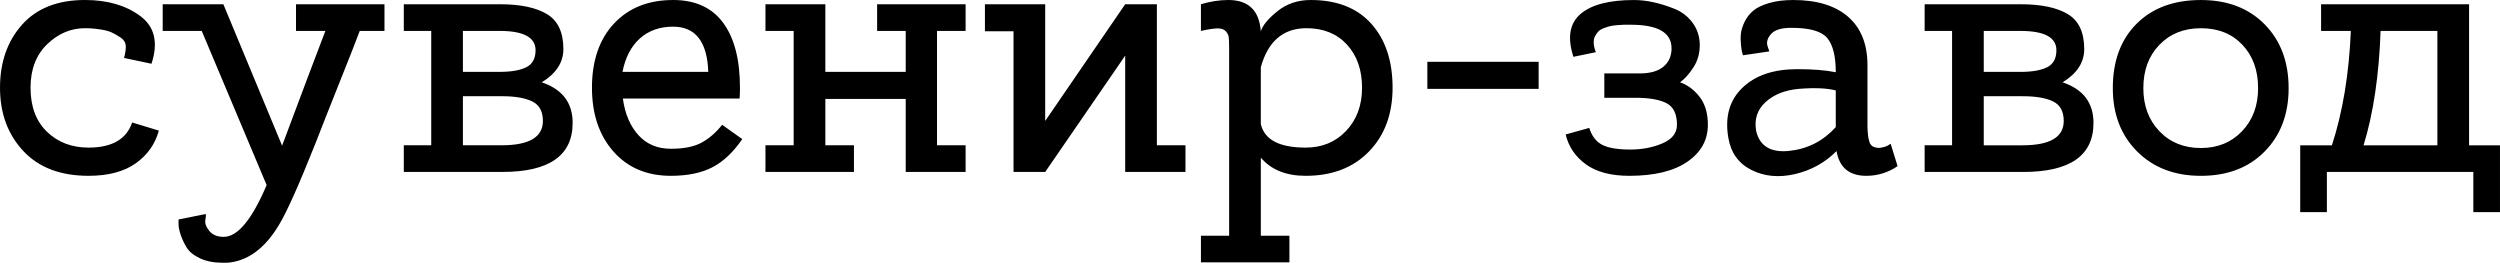
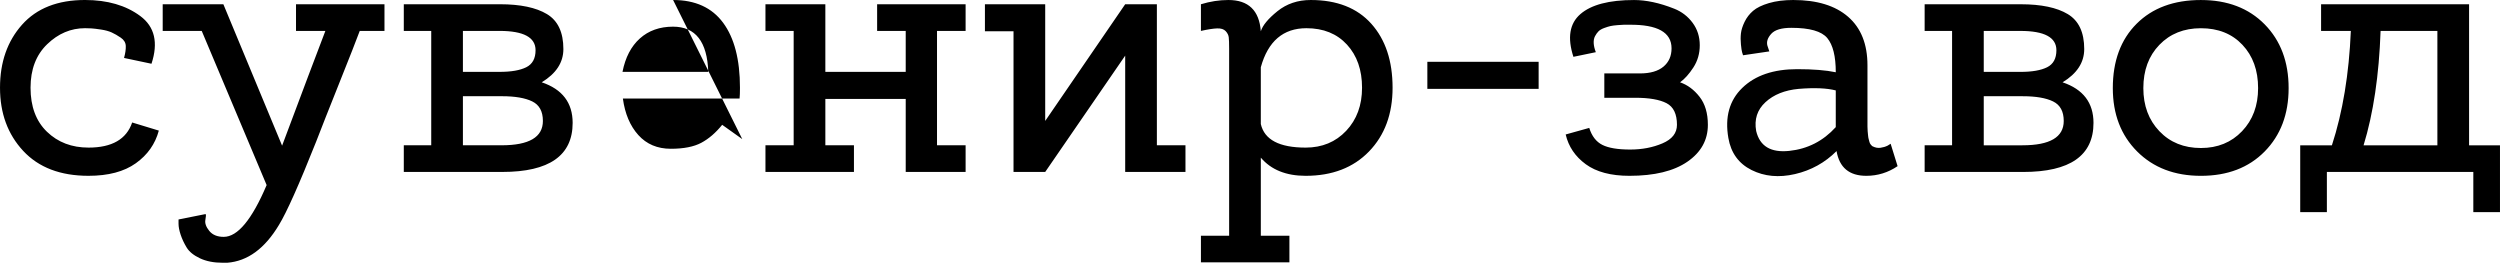
<svg xmlns="http://www.w3.org/2000/svg" xml:space="preserve" width="109.192mm" height="11.476mm" style="shape-rendering:geometricPrecision; text-rendering:geometricPrecision; image-rendering:optimizeQuality; fill-rule:evenodd; clip-rule:evenodd" viewBox="0 0 5465.16 574.39">
  <defs>
    <style type="text/css">  .fil0 {fill:black;fill-rule:nonzero}  </style>
  </defs>
  <g id="Слой_x0020_1">
-     <path class="fil0" d="M193.44 322.67c51.24,0 83.06,-18.3 95.45,-54.91l58.28 17.74c-7.88,29.28 -24.64,53.07 -50.26,71.38 -25.63,18.3 -60.12,27.45 -103.48,27.45 -61.38,0 -108.97,-18.16 -142.76,-54.49 -33.78,-36.32 -50.68,-82.35 -50.68,-138.11 0,-55.75 16.05,-101.64 48.15,-137.69 32.1,-36.04 77.99,-54.06 137.69,-54.06 48.99,0 89.26,11.69 120.79,35.06 31.54,23.37 39.7,58.14 24.5,104.32l-59.98 -12.67c2.82,-10.14 4.08,-18.86 3.8,-26.19 -0.29,-7.32 -3.94,-13.37 -10.98,-18.16 -7.04,-4.79 -13.66,-8.59 -19.85,-11.41 -6.2,-2.81 -13.94,-4.93 -23.23,-6.33 -9.29,-1.41 -16.33,-2.25 -21.12,-2.54 -4.78,-0.28 -9.43,-0.42 -13.93,-0.42 -30.97,0 -58.56,11.69 -82.78,35.06 -24.21,23.37 -36.32,55.05 -36.32,95.03 0,41.11 11.97,73.2 35.9,96.29 23.93,23.09 54.21,34.64 90.81,34.64zm647.03 -313.38l0 58.28 -54.06 0c-7.32,19.71 -22.24,57.72 -44.77,114.04 -22.53,56.31 -39.42,99.11 -50.68,128.39 -37.17,93.48 -64.2,154.02 -81.09,181.61 -30.97,51.81 -68.7,79.4 -113.19,82.78 -3.38,0 -6.76,0 -10.14,0 -19.14,0 -35.62,-3.24 -49.41,-9.71 -13.8,-6.48 -23.51,-14.36 -29.14,-23.65 -5.63,-9.29 -10,-18.58 -13.09,-27.88 -3.1,-9.29 -4.64,-17.31 -4.64,-24.07l0 -9.29 59.13 -11.83c1.13,1.13 0.99,5.35 -0.43,12.67 -1.41,7.32 1.41,15.35 8.45,24.07 7.04,8.73 17.6,13.09 31.68,13.09 30.41,0 61.66,-37.73 93.76,-113.19l-141.91 -337.03 -85.31 0 0 -58.28 131.77 0 0.85 0 128.39 309.16c44.49,-118.82 76.02,-202.45 94.61,-250.88l-64.2 0 0 -58.28 193.43 0zm343.79 170.62c45.05,15.21 67.57,44.77 67.57,88.7 0,71.52 -51.24,107.27 -153.73,107.27l-215.4 0 0 -58.28 59.98 0 0 -250.03 -59.98 0 0 -58.28 210.33 0c44.49,0 78.7,7.18 102.63,21.54 23.93,14.36 35.9,39.84 35.9,76.44 0,29.28 -15.77,53.5 -47.3,72.64zm-92.07 -112.34l-80.25 0 0 89.54 80.25 0c25.34,0 44.77,-3.38 58.28,-10.14 13.51,-6.76 20.28,-19.14 20.28,-37.16 0,-28.16 -26.19,-42.24 -78.56,-42.24zm4.22 250.03c60.26,0 90.38,-17.74 90.38,-53.21 0,-20.84 -7.74,-35.06 -23.23,-42.66 -15.49,-7.6 -37.59,-11.4 -66.31,-11.4l-85.32 0 0 107.27 84.47 0zm375.04 -317.6c48.43,0 84.89,16.61 109.39,49.84 24.5,33.22 36.75,80.53 36.75,141.91 0,10.7 -0.29,18.58 -0.85,23.65l-255.1 0c4.5,33.23 15.77,59.84 33.78,79.83 18.02,19.99 41.67,29.99 70.96,29.99 28.15,0 50.4,-4.36 66.73,-13.09 16.33,-8.73 31.54,-21.82 45.61,-39.28l43.92 31.25c-19.71,28.72 -41.53,49.28 -65.46,61.66 -23.93,12.39 -54.2,18.58 -90.8,18.58 -52.37,0 -94.19,-17.74 -125.44,-53.22 -31.26,-35.48 -46.88,-81.93 -46.88,-139.37 0,-59.13 16.05,-105.87 48.15,-140.22 32.1,-34.35 75.18,-51.53 129.24,-51.53zm0 58.28c-29.28,0 -53.49,8.59 -72.64,25.76 -19.14,17.18 -31.82,41.53 -38.01,73.07l187.52 0c-2.25,-65.89 -27.87,-98.83 -76.87,-98.83zm639.43 259.32l0 58.28 -130.93 0 0 -159.65 -175.69 0 0 101.36 62.51 0 0 58.28 -193.44 0 0 -58.28 61.66 0 0 -250.03 -61.66 0 0 -58.28 130.93 0 0 147.82 175.69 0 0 -89.54 -62.5 0 0 -58.28 193.43 0 0 58.28 -62.51 0 0 250.03 62.51 0zm480.63 0l0 58.28 -131.77 0 0 -254.25 -174.85 254.25 -69.27 0 0 -307.47 -62.51 0 0 -59.13 131.77 0 0 255.1 174.85 -255.1 69.27 0 0 308.31 62.51 0zm273.68 -317.6c57.44,0 101.64,17.32 132.62,51.95 30.97,34.64 46.46,81.23 46.46,139.8 0,57.44 -17.18,103.9 -51.53,139.37 -34.35,35.48 -80.53,53.22 -138.53,53.22 -42.8,0 -75.46,-13.23 -97.98,-39.7l0 170.62 62.5 0 0 58.28 -193.43 0 0 -58.28 61.66 0 0 -408.83c0,-11.83 -0.28,-20.14 -0.85,-24.92 -0.56,-4.78 -2.81,-9.29 -6.76,-13.51 -3.94,-4.22 -10.14,-6.2 -18.58,-5.92 -8.45,0.29 -20.27,2.11 -35.48,5.49l0 -58.28c20.27,-6.2 40.26,-9.29 59.97,-9.29 43.92,0 67.58,22.81 70.96,68.42 3.94,-12.95 16.05,-27.59 36.32,-43.92 20.27,-16.33 44.49,-24.49 72.64,-24.49zm-10.98 322.67c36.04,0 65.6,-12.25 88.69,-36.75 23.09,-24.49 34.63,-55.89 34.63,-94.18 0,-38.85 -10.98,-70.25 -32.94,-94.18 -21.96,-23.93 -51.53,-35.9 -88.7,-35.9 -50.68,0 -83.91,28.44 -99.67,85.31l0 124.17c7.88,34.35 40.54,51.53 97.98,51.53zm509.35 -187.52l0 59.13 -243.27 0 0 -59.13 243.27 0zm309.16 44.77c16.33,5.63 30.55,16.19 42.65,31.68 12.11,15.49 18.16,35.9 18.16,61.24 0,33.22 -14.93,60.11 -44.77,80.67 -29.85,20.55 -72.08,30.83 -126.7,30.83 -40.54,0 -72.36,-8.45 -95.45,-25.34 -23.09,-16.9 -37.73,-38.57 -43.92,-65.04l51.53 -14.36c5.63,18.02 15.2,30.41 28.72,37.16 13.51,6.76 33.78,10.14 60.82,10.14 25.9,0 49.42,-4.51 70.53,-13.52 21.12,-9.01 31.68,-22.52 31.68,-40.54 0,-23.65 -7.6,-39.42 -22.81,-47.3 -15.21,-7.88 -38.01,-11.83 -68.42,-11.83l-67.57 0 0 -53.21 77.71 0c22.52,0 39.7,-4.93 51.53,-14.79 11.83,-9.86 17.74,-23.23 17.74,-40.12 0,-34.92 -30.69,-52.09 -92.07,-51.53 -5.63,0 -9.71,0 -12.25,0 -2.53,0 -7.18,0.28 -13.93,0.85 -6.76,0.56 -11.97,1.27 -15.63,2.11 -3.66,0.85 -8.16,2.25 -13.51,4.22 -5.35,1.97 -9.43,4.36 -12.25,7.18 -2.81,2.82 -5.35,6.34 -7.6,10.56 -2.25,4.22 -3.24,9.29 -2.95,15.21 0.28,5.91 1.83,12.53 4.64,19.85l-48.99 10.14c-13.51,-41.67 -8.44,-72.78 15.21,-93.34 23.65,-20.56 62.79,-30.83 117.41,-30.83 12.95,0 26.75,1.55 41.39,4.64 14.64,3.1 30.13,7.88 46.46,14.36 16.33,6.48 29.71,16.76 40.13,30.83 10.42,14.08 15.63,30.41 15.63,48.99 0,18.02 -4.64,34.21 -13.94,48.57 -9.29,14.36 -19,25.2 -29.14,32.52zm460.35 134.31l15.21 48.99c-20.84,14.07 -43.64,21.12 -68.42,21.12 -37.17,0 -58.85,-18.02 -65.04,-54.06 -25.34,25.34 -55.61,42.09 -90.81,50.26 -35.2,8.17 -66.87,5.21 -95.03,-8.87 -28.15,-14.08 -45.05,-37.45 -50.68,-70.11 -7.88,-45.62 2.25,-82.08 30.41,-109.39 28.15,-27.31 68.14,-40.97 119.95,-40.97 34.91,0 63.07,2.25 84.47,6.76 0,-34.91 -6.19,-59.83 -18.58,-74.75 -12.39,-14.93 -38.57,-22.39 -78.56,-22.39 -21.4,0 -36.04,4.36 -43.92,13.09 -7.88,8.73 -10.7,17.32 -8.44,25.77l4.22 12.67 -57.44 8.45c-0.56,-1.69 -1.27,-3.94 -2.11,-6.76 -0.84,-2.82 -1.69,-8.45 -2.53,-16.9 -0.85,-8.44 -0.85,-16.47 0,-24.07 0.85,-7.6 3.52,-16.05 8.02,-25.34 4.51,-9.29 10.7,-17.31 18.58,-24.07 7.88,-6.76 19.43,-12.39 34.64,-16.9 15.2,-4.5 32.94,-6.76 53.21,-6.76 51.81,0 91.79,12.25 119.95,36.74 28.15,24.5 42.23,59.84 42.23,106.01l0 102.2c0,2.25 0,5.78 0,10.56 0,4.78 0,8.45 0,10.98 0,2.53 0,5.91 0,10.14 0,4.22 0.14,7.6 0.42,10.14 0.29,2.53 0.57,5.49 0.85,8.87 0.28,3.38 0.71,6.06 1.27,8.03 0.57,1.97 1.13,4.08 1.69,6.33 0.56,2.25 1.41,4.08 2.53,5.49 1.13,1.41 2.25,2.68 3.38,3.8 6.2,3.38 12.25,4.64 18.16,3.8 5.91,-0.85 11.12,-2.39 15.63,-4.64l6.76 -4.22zm-293.95 -27.87c7.89,33.22 31.96,47.72 72.22,43.5 40.26,-4.22 74.19,-21.54 101.78,-51.95l0 -80.25c-19.71,-5.07 -46.74,-6.19 -81.09,-3.38 -30.41,2.82 -54.63,12.53 -72.64,29.14 -18.02,16.61 -24.78,37.59 -20.28,62.93zm669.84 -106.43c45.05,15.21 67.57,44.77 67.57,88.7 0,71.52 -51.24,107.27 -153.73,107.27l-215.4 0 0 -58.28 59.98 0 0 -250.03 -59.98 0 0 -58.28 210.33 0c44.49,0 78.7,7.18 102.63,21.54 23.93,14.36 35.9,39.84 35.9,76.44 0,29.28 -15.77,53.5 -47.3,72.64zm-92.07 -112.34l-80.25 0 0 89.54 80.25 0c25.34,0 44.77,-3.38 58.28,-10.14 13.51,-6.76 20.28,-19.14 20.28,-37.16 0,-28.16 -26.19,-42.24 -78.56,-42.24zm4.22 250.03c60.26,0 90.38,-17.74 90.38,-53.21 0,-20.84 -7.74,-35.06 -23.23,-42.66 -15.49,-7.6 -37.59,-11.4 -66.31,-11.4l-85.32 0 0 107.27 84.47 0zm390.25 -317.6c58,0 104.46,17.74 139.37,53.21 34.92,35.48 52.37,81.94 52.37,139.38 0,56.87 -17.46,103.05 -52.37,138.53 -34.91,35.48 -81.37,53.22 -139.37,53.22 -57.44,0 -103.9,-17.74 -139.37,-53.22 -35.48,-35.48 -53.22,-81.65 -53.22,-138.53 0,-59.13 17.32,-106.01 51.95,-140.64 34.64,-34.63 81.51,-51.95 140.64,-51.95zm0 323.52c36.6,0 66.59,-12.25 89.96,-36.75 23.37,-24.49 35.05,-55.89 35.05,-94.18 0,-38.85 -11.4,-70.39 -34.21,-94.61 -22.8,-24.21 -53.07,-36.32 -90.8,-36.32 -37.17,0 -67.43,12.11 -90.8,36.32 -23.37,24.21 -35.06,55.75 -35.06,94.61 0,38.29 11.68,69.69 35.06,94.18 23.37,24.49 53.63,36.75 90.8,36.75zm586.22 -5.92l67.57 0 0 146.13 -58.28 0 0 -87.85 -320.14 0 0 87.85 -58.28 0 0 -146.13 69.27 0c23.65,-72.64 37.45,-155.98 41.39,-250.03l-65.04 0 0 -58.28 323.52 0 0 308.31zm-230.6 0l161.33 0 0 -250.03 -122.48 0 -1.69 0c-3.38,96.86 -15.77,180.2 -37.17,250.03z" />
+     <path class="fil0" d="M193.44 322.67c51.24,0 83.06,-18.3 95.45,-54.91l58.28 17.74c-7.88,29.28 -24.64,53.07 -50.26,71.38 -25.63,18.3 -60.12,27.45 -103.48,27.45 -61.38,0 -108.97,-18.16 -142.76,-54.49 -33.78,-36.32 -50.68,-82.35 -50.68,-138.11 0,-55.75 16.05,-101.64 48.15,-137.69 32.1,-36.04 77.99,-54.06 137.69,-54.06 48.99,0 89.26,11.69 120.79,35.06 31.54,23.37 39.7,58.14 24.5,104.32l-59.98 -12.67c2.82,-10.14 4.08,-18.86 3.8,-26.19 -0.29,-7.32 -3.94,-13.37 -10.98,-18.16 -7.04,-4.79 -13.66,-8.59 -19.85,-11.41 -6.2,-2.81 -13.94,-4.93 -23.23,-6.33 -9.29,-1.41 -16.33,-2.25 -21.12,-2.54 -4.78,-0.28 -9.43,-0.42 -13.93,-0.42 -30.97,0 -58.56,11.69 -82.78,35.06 -24.21,23.37 -36.32,55.05 -36.32,95.03 0,41.11 11.97,73.2 35.9,96.29 23.93,23.09 54.21,34.64 90.81,34.64zm647.03 -313.38l0 58.28 -54.06 0c-7.32,19.71 -22.24,57.72 -44.77,114.04 -22.53,56.31 -39.42,99.11 -50.68,128.39 -37.17,93.48 -64.2,154.02 -81.09,181.61 -30.97,51.81 -68.7,79.4 -113.19,82.78 -3.38,0 -6.76,0 -10.14,0 -19.14,0 -35.62,-3.24 -49.41,-9.71 -13.8,-6.48 -23.51,-14.36 -29.14,-23.65 -5.63,-9.29 -10,-18.58 -13.09,-27.88 -3.1,-9.29 -4.64,-17.31 -4.64,-24.07l0 -9.29 59.13 -11.83c1.13,1.13 0.99,5.35 -0.43,12.67 -1.41,7.32 1.41,15.35 8.45,24.07 7.04,8.73 17.6,13.09 31.68,13.09 30.41,0 61.66,-37.73 93.76,-113.19l-141.91 -337.03 -85.31 0 0 -58.28 131.77 0 0.85 0 128.39 309.16c44.49,-118.82 76.02,-202.45 94.61,-250.88l-64.2 0 0 -58.28 193.43 0zm343.79 170.62c45.05,15.21 67.57,44.77 67.57,88.7 0,71.52 -51.24,107.27 -153.73,107.27l-215.4 0 0 -58.28 59.98 0 0 -250.03 -59.98 0 0 -58.28 210.33 0c44.49,0 78.7,7.18 102.63,21.54 23.93,14.36 35.9,39.84 35.9,76.44 0,29.28 -15.77,53.5 -47.3,72.64zm-92.07 -112.34l-80.25 0 0 89.54 80.25 0c25.34,0 44.77,-3.38 58.28,-10.14 13.51,-6.76 20.28,-19.14 20.28,-37.16 0,-28.16 -26.19,-42.24 -78.56,-42.24zm4.22 250.03c60.26,0 90.38,-17.74 90.38,-53.21 0,-20.84 -7.74,-35.06 -23.23,-42.66 -15.49,-7.6 -37.59,-11.4 -66.31,-11.4l-85.32 0 0 107.27 84.47 0zm375.04 -317.6c48.43,0 84.89,16.61 109.39,49.84 24.5,33.22 36.75,80.53 36.75,141.91 0,10.7 -0.29,18.58 -0.85,23.65l-255.1 0c4.5,33.23 15.77,59.84 33.78,79.83 18.02,19.99 41.67,29.99 70.96,29.99 28.15,0 50.4,-4.36 66.73,-13.09 16.33,-8.73 31.54,-21.82 45.61,-39.28l43.92 31.25zm0 58.28c-29.28,0 -53.49,8.59 -72.64,25.76 -19.14,17.18 -31.82,41.53 -38.01,73.07l187.52 0c-2.25,-65.89 -27.87,-98.83 -76.87,-98.83zm639.43 259.32l0 58.28 -130.93 0 0 -159.65 -175.69 0 0 101.36 62.51 0 0 58.28 -193.44 0 0 -58.28 61.66 0 0 -250.03 -61.66 0 0 -58.28 130.93 0 0 147.82 175.69 0 0 -89.54 -62.5 0 0 -58.28 193.43 0 0 58.28 -62.51 0 0 250.03 62.51 0zm480.63 0l0 58.28 -131.77 0 0 -254.25 -174.85 254.25 -69.27 0 0 -307.47 -62.51 0 0 -59.13 131.77 0 0 255.1 174.85 -255.1 69.27 0 0 308.31 62.51 0zm273.68 -317.6c57.44,0 101.64,17.32 132.62,51.95 30.97,34.64 46.46,81.23 46.46,139.8 0,57.44 -17.18,103.9 -51.53,139.37 -34.35,35.48 -80.53,53.22 -138.53,53.22 -42.8,0 -75.46,-13.23 -97.98,-39.7l0 170.62 62.5 0 0 58.28 -193.43 0 0 -58.28 61.66 0 0 -408.83c0,-11.83 -0.28,-20.14 -0.85,-24.92 -0.56,-4.78 -2.81,-9.29 -6.76,-13.51 -3.94,-4.22 -10.14,-6.2 -18.58,-5.92 -8.45,0.29 -20.27,2.11 -35.48,5.49l0 -58.28c20.27,-6.2 40.26,-9.29 59.97,-9.29 43.92,0 67.58,22.81 70.96,68.42 3.94,-12.95 16.05,-27.59 36.32,-43.92 20.27,-16.33 44.49,-24.49 72.64,-24.49zm-10.98 322.67c36.04,0 65.6,-12.25 88.69,-36.75 23.09,-24.49 34.63,-55.89 34.63,-94.18 0,-38.85 -10.98,-70.25 -32.94,-94.18 -21.96,-23.93 -51.53,-35.9 -88.7,-35.9 -50.68,0 -83.91,28.44 -99.67,85.31l0 124.17c7.88,34.35 40.54,51.53 97.98,51.53zm509.35 -187.52l0 59.13 -243.27 0 0 -59.13 243.27 0zm309.16 44.77c16.33,5.63 30.55,16.19 42.65,31.68 12.11,15.49 18.16,35.9 18.16,61.24 0,33.22 -14.93,60.11 -44.77,80.67 -29.85,20.55 -72.08,30.83 -126.7,30.83 -40.54,0 -72.36,-8.45 -95.45,-25.34 -23.09,-16.9 -37.73,-38.57 -43.92,-65.04l51.53 -14.36c5.63,18.02 15.2,30.41 28.72,37.16 13.51,6.76 33.78,10.14 60.82,10.14 25.9,0 49.42,-4.51 70.53,-13.52 21.12,-9.01 31.68,-22.52 31.68,-40.54 0,-23.65 -7.6,-39.42 -22.81,-47.3 -15.21,-7.88 -38.01,-11.83 -68.42,-11.83l-67.57 0 0 -53.21 77.71 0c22.52,0 39.7,-4.93 51.53,-14.79 11.83,-9.86 17.74,-23.23 17.74,-40.12 0,-34.92 -30.69,-52.09 -92.07,-51.53 -5.63,0 -9.71,0 -12.25,0 -2.53,0 -7.18,0.28 -13.93,0.85 -6.76,0.56 -11.97,1.27 -15.63,2.11 -3.66,0.85 -8.16,2.25 -13.51,4.22 -5.35,1.97 -9.43,4.36 -12.25,7.18 -2.81,2.82 -5.35,6.34 -7.6,10.56 -2.25,4.22 -3.24,9.29 -2.95,15.21 0.28,5.91 1.83,12.53 4.64,19.85l-48.99 10.14c-13.51,-41.67 -8.44,-72.78 15.21,-93.34 23.65,-20.56 62.79,-30.83 117.41,-30.83 12.95,0 26.75,1.55 41.39,4.64 14.64,3.1 30.13,7.88 46.46,14.36 16.33,6.48 29.71,16.76 40.13,30.83 10.42,14.08 15.63,30.41 15.63,48.99 0,18.02 -4.64,34.21 -13.94,48.57 -9.29,14.36 -19,25.2 -29.14,32.52zm460.35 134.31l15.21 48.99c-20.84,14.07 -43.64,21.12 -68.42,21.12 -37.17,0 -58.85,-18.02 -65.04,-54.06 -25.34,25.34 -55.61,42.09 -90.81,50.26 -35.2,8.17 -66.87,5.21 -95.03,-8.87 -28.15,-14.08 -45.05,-37.45 -50.68,-70.11 -7.88,-45.62 2.25,-82.08 30.41,-109.39 28.15,-27.31 68.14,-40.97 119.95,-40.97 34.91,0 63.07,2.25 84.47,6.76 0,-34.91 -6.19,-59.83 -18.58,-74.75 -12.39,-14.93 -38.57,-22.39 -78.56,-22.39 -21.4,0 -36.04,4.36 -43.92,13.09 -7.88,8.73 -10.7,17.32 -8.44,25.77l4.22 12.67 -57.44 8.45c-0.56,-1.69 -1.27,-3.94 -2.11,-6.76 -0.84,-2.82 -1.69,-8.45 -2.53,-16.9 -0.85,-8.44 -0.85,-16.47 0,-24.07 0.85,-7.6 3.52,-16.05 8.02,-25.34 4.51,-9.29 10.7,-17.31 18.58,-24.07 7.88,-6.76 19.43,-12.39 34.64,-16.9 15.2,-4.5 32.94,-6.76 53.21,-6.76 51.81,0 91.79,12.25 119.95,36.74 28.15,24.5 42.23,59.84 42.23,106.01l0 102.2c0,2.25 0,5.78 0,10.56 0,4.78 0,8.45 0,10.98 0,2.53 0,5.91 0,10.14 0,4.22 0.14,7.6 0.42,10.14 0.29,2.53 0.57,5.49 0.85,8.87 0.28,3.38 0.71,6.06 1.27,8.03 0.57,1.97 1.13,4.08 1.69,6.33 0.56,2.25 1.41,4.08 2.53,5.49 1.13,1.41 2.25,2.68 3.38,3.8 6.2,3.38 12.25,4.64 18.16,3.8 5.91,-0.85 11.12,-2.39 15.63,-4.64l6.76 -4.22zm-293.95 -27.87c7.89,33.22 31.96,47.72 72.22,43.5 40.26,-4.22 74.19,-21.54 101.78,-51.95l0 -80.25c-19.71,-5.07 -46.74,-6.19 -81.09,-3.38 -30.41,2.82 -54.63,12.53 -72.64,29.14 -18.02,16.61 -24.78,37.59 -20.28,62.93zm669.84 -106.43c45.05,15.21 67.57,44.77 67.57,88.7 0,71.52 -51.24,107.27 -153.73,107.27l-215.4 0 0 -58.28 59.98 0 0 -250.03 -59.98 0 0 -58.28 210.33 0c44.49,0 78.7,7.18 102.63,21.54 23.93,14.36 35.9,39.84 35.9,76.44 0,29.28 -15.77,53.5 -47.3,72.64zm-92.07 -112.34l-80.25 0 0 89.54 80.25 0c25.34,0 44.77,-3.38 58.28,-10.14 13.51,-6.76 20.28,-19.14 20.28,-37.16 0,-28.16 -26.19,-42.24 -78.56,-42.24zm4.22 250.03c60.26,0 90.38,-17.74 90.38,-53.21 0,-20.84 -7.74,-35.06 -23.23,-42.66 -15.49,-7.6 -37.59,-11.4 -66.31,-11.4l-85.32 0 0 107.27 84.47 0zm390.25 -317.6c58,0 104.46,17.74 139.37,53.21 34.92,35.48 52.37,81.94 52.37,139.38 0,56.87 -17.46,103.05 -52.37,138.53 -34.91,35.48 -81.37,53.22 -139.37,53.22 -57.44,0 -103.9,-17.74 -139.37,-53.22 -35.48,-35.48 -53.22,-81.65 -53.22,-138.53 0,-59.13 17.32,-106.01 51.95,-140.64 34.64,-34.63 81.51,-51.95 140.64,-51.95zm0 323.52c36.6,0 66.59,-12.25 89.96,-36.75 23.37,-24.49 35.05,-55.89 35.05,-94.18 0,-38.85 -11.4,-70.39 -34.21,-94.61 -22.8,-24.21 -53.07,-36.32 -90.8,-36.32 -37.17,0 -67.43,12.11 -90.8,36.32 -23.37,24.21 -35.06,55.75 -35.06,94.61 0,38.29 11.68,69.69 35.06,94.18 23.37,24.49 53.63,36.75 90.8,36.75zm586.22 -5.92l67.57 0 0 146.13 -58.28 0 0 -87.85 -320.14 0 0 87.85 -58.28 0 0 -146.13 69.27 0c23.65,-72.64 37.45,-155.98 41.39,-250.03l-65.04 0 0 -58.28 323.52 0 0 308.31zm-230.6 0l161.33 0 0 -250.03 -122.48 0 -1.69 0c-3.38,96.86 -15.77,180.2 -37.17,250.03z" />
  </g>
</svg>